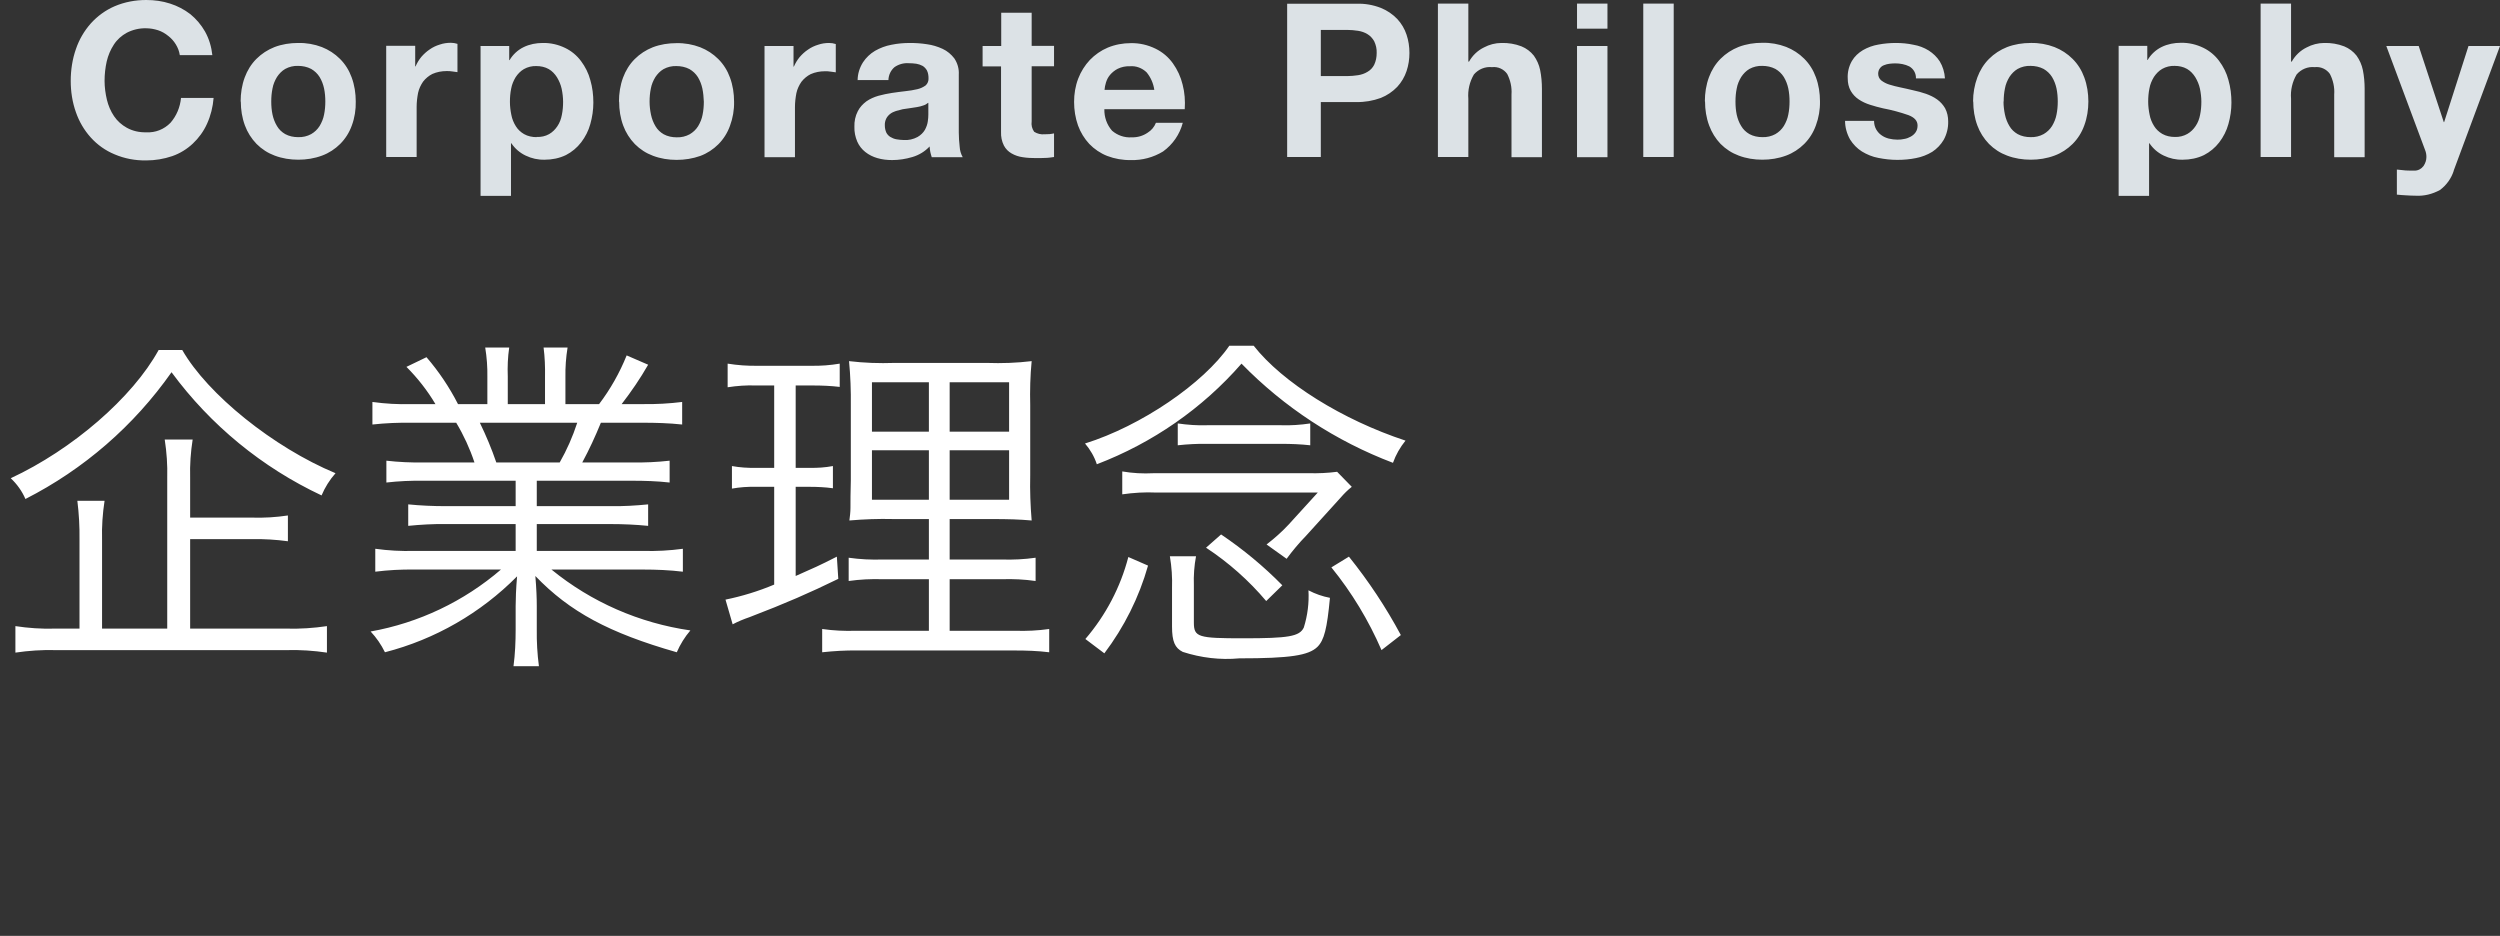
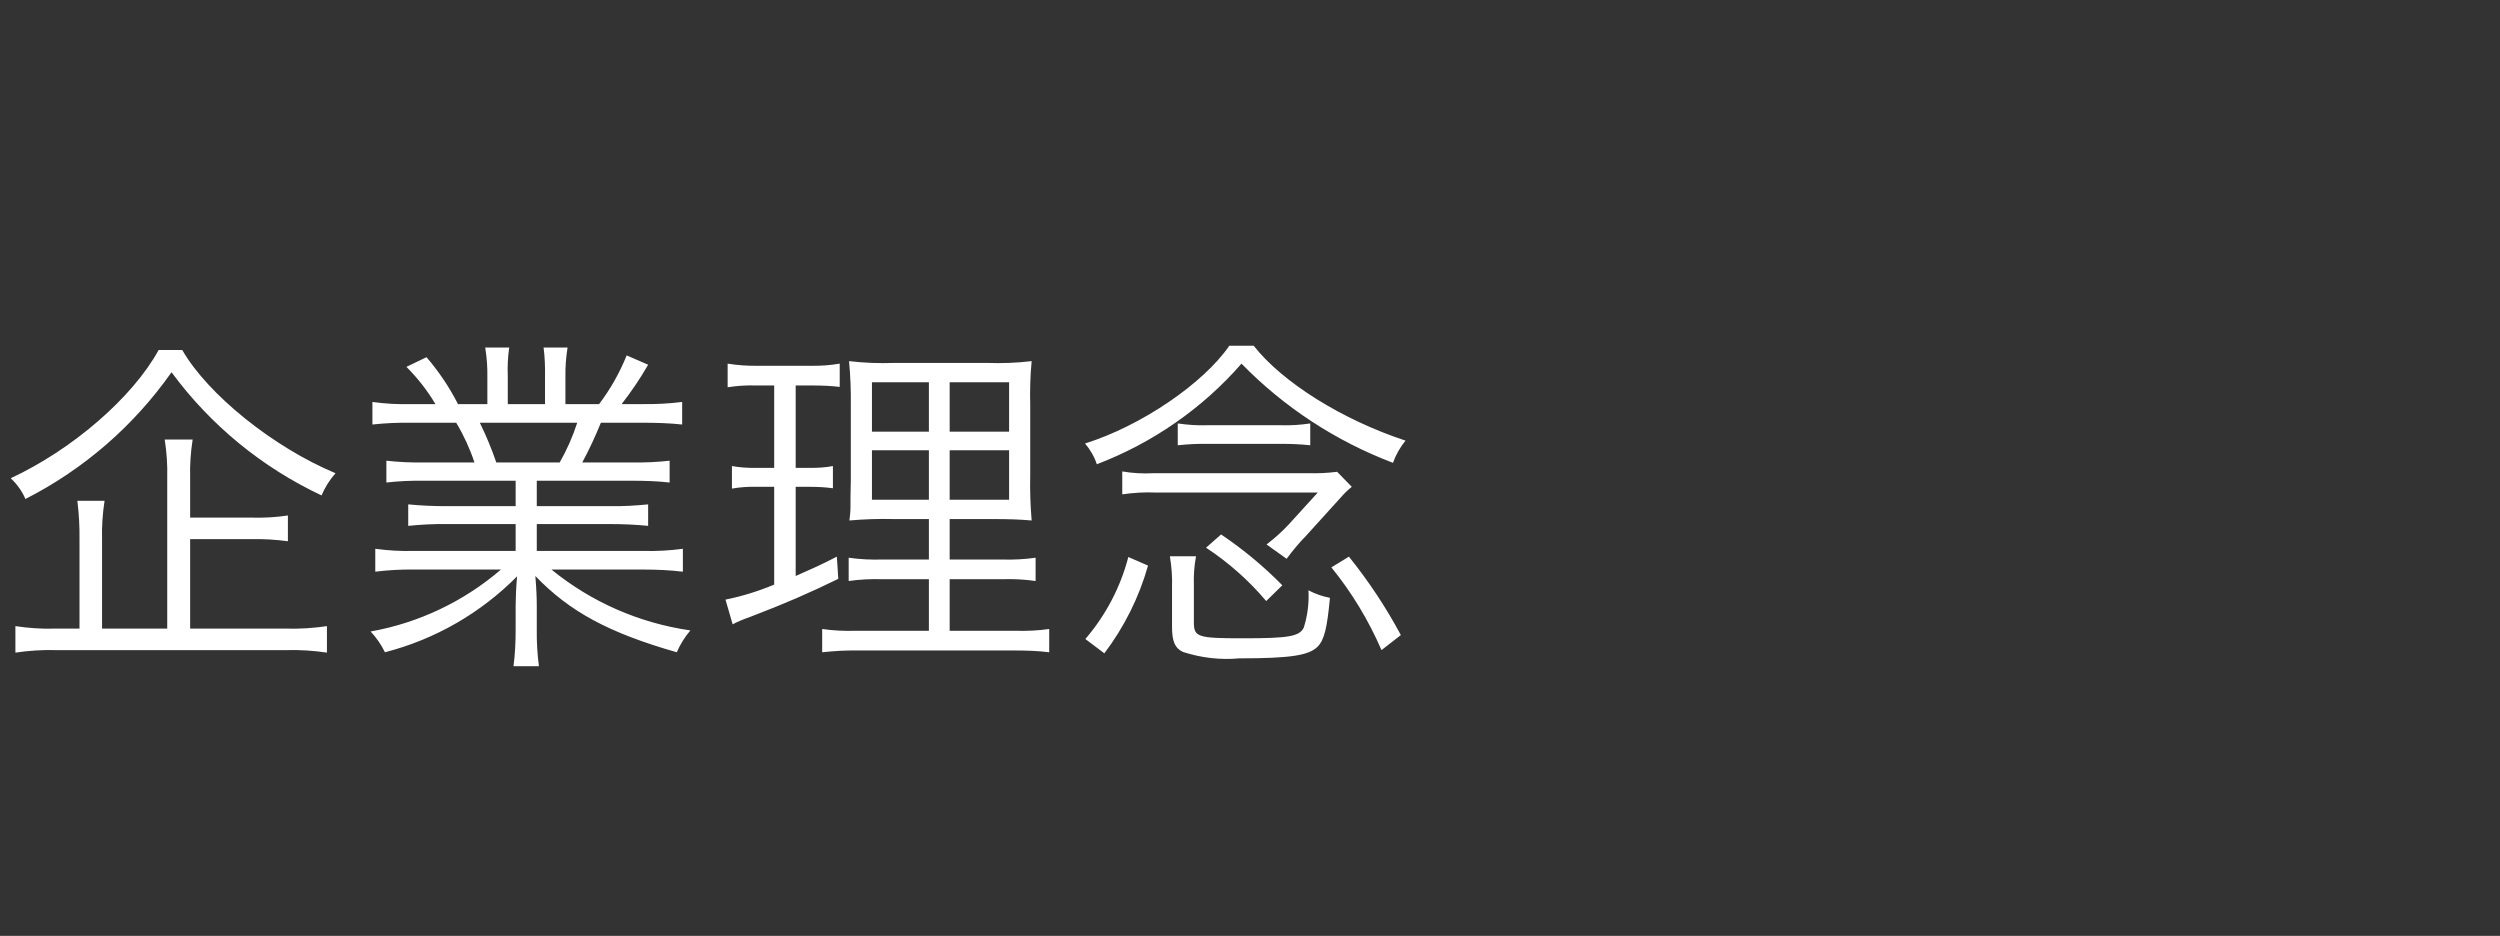
<svg xmlns="http://www.w3.org/2000/svg" id="layer1" viewBox="0 0 139.63 52.27">
  <rect x="0" y="0" width="139.63" height="52.27" fill="#333333" stroke="none" />
  <defs>
    <style>.cls-1{fill:#fff;}.cls-2{fill:#dce2e6;}.cls-3{fill:none;stroke:rgba(255,255,255,0);}</style>
  </defs>
-   <line class="cls-3" y1="51.77" x2="1" y2="51.77" />
  <path class="cls-1" d="M10.62,35.11v-5h3.46c.67-.01,1.34,.03,2,.12v-1.44c-.66,.1-1.33,.14-2,.12h-3.46v-2.24c-.02-.71,.03-1.42,.14-2.12h-1.56c.11,.71,.16,1.42,.14,2.14v8.42h-3.64v-4.98c-.02-.72,.03-1.45,.14-2.16h-1.52c.09,.72,.13,1.44,.12,2.16v4.98h-1.4c-.73,.02-1.46-.03-2.18-.14v1.48c.74-.11,1.49-.16,2.24-.14h12.92c.75-.02,1.5,.03,2.24,.14v-1.48c-.74,.11-1.49,.16-2.24,.14h-5.4Zm-1.76-15.56c-1.46,2.66-4.82,5.56-8.26,7.16,.35,.33,.63,.72,.82,1.16,3.26-1.66,6.06-4.09,8.16-7.08,2.18,2.96,5.06,5.32,8.38,6.88,.19-.45,.45-.87,.78-1.24-3.46-1.44-7.14-4.4-8.56-6.88h-1.32Zm19.94,7.3v1.42h-3.9c-.7,0-1.4-.03-2.1-.1v1.2c.7-.07,1.4-.11,2.1-.1h3.9v1.5h-5.66c-.73,.02-1.46-.02-2.18-.12v1.28c.72-.09,1.45-.13,2.18-.12h4.84c-2.07,1.78-4.59,2.98-7.28,3.46,.32,.34,.59,.73,.8,1.16,2.8-.72,5.35-2.19,7.38-4.24-.06,.68-.08,1.3-.08,1.66v1.3c0,.69-.03,1.38-.12,2.06h1.42c-.09-.68-.13-1.37-.12-2.06v-1.3c0-.44-.02-.98-.08-1.68,1.92,2,4.12,3.18,7.9,4.26,.19-.44,.45-.86,.76-1.22-2.85-.41-5.53-1.58-7.76-3.4h5.12c.74,0,1.48,.03,2.22,.12v-1.28c-.74,.1-1.48,.14-2.22,.12h-5.94v-1.5h4.12c.7,0,1.4,.03,2.1,.1v-1.2c-.7,.07-1.4,.11-2.1,.1h-4.12v-1.42h5.32c.7,0,1.4,.02,2.1,.1v-1.22c-.7,.08-1.4,.11-2.1,.1h-2.78c.39-.72,.73-1.46,1.04-2.22h2.32c.74,0,1.48,.02,2.22,.1v-1.26c-.72,.09-1.45,.13-2.18,.12h-1.2c.54-.7,1.04-1.43,1.48-2.2l-1.2-.52c-.39,.97-.91,1.89-1.54,2.72h-1.88v-1.5c-.01-.56,.03-1.11,.12-1.66h-1.34c.07,.54,.09,1.08,.08,1.62v1.54h-2.08v-1.54c-.02-.54,0-1.08,.08-1.62h-1.34c.09,.55,.13,1.1,.12,1.66v1.5h-1.64c-.48-.94-1.07-1.82-1.76-2.62l-1.12,.54c.62,.62,1.17,1.32,1.62,2.08h-1.36c-.72,.02-1.44-.02-2.16-.12v1.26c.73-.08,1.47-.11,2.2-.1h2.48c.42,.7,.76,1.44,1.02,2.22h-2.84c-.69,.01-1.39-.02-2.08-.1v1.22c.69-.08,1.39-.11,2.08-.1h5.14Zm-1.08-1.02c-.26-.76-.57-1.5-.92-2.22h5.44c-.25,.77-.58,1.52-.98,2.22h-3.54Zm15.52-4.3v4.6h-1.02c-.45,.01-.9-.02-1.34-.1v1.26c.44-.08,.88-.11,1.32-.1h1.04v5.46c-.88,.37-1.79,.65-2.72,.84l.4,1.38c.3-.16,.62-.29,.94-.4,2.04-.78,3.36-1.36,4.96-2.14l-.08-1.24c-.98,.5-1.3,.64-2.3,1.08v-4.98h.78c.43,0,.87,.02,1.3,.08v-1.24c-.43,.08-.86,.11-1.3,.1h-.78v-4.6h.96c.5,0,1,.02,1.5,.08v-1.3c-.53,.09-1.06,.13-1.6,.12h-2.98c-.56,.01-1.12-.03-1.68-.12v1.32c.52-.08,1.05-.12,1.58-.1h1.02Zm8.64,7.46v2.26h-2.58c-.64,.02-1.27-.01-1.9-.1v1.3c.63-.09,1.26-.12,1.9-.1h2.58v2.88h-4.08c-.63,.02-1.26-.01-1.88-.1v1.3c.65-.07,1.31-.11,1.96-.1h8.78c.65,0,1.3,.02,1.94,.1v-1.3c-.63,.09-1.26,.12-1.9,.1h-3.66v-2.88h2.92c.63-.02,1.26,.01,1.88,.1v-1.3c-.63,.09-1.26,.12-1.9,.1h-2.9v-2.26h2.24c1.12,0,1.64,.02,2.34,.08-.07-.84-.1-1.68-.08-2.52v-3.92c-.02-.82,0-1.64,.08-2.46-.83,.1-1.67,.13-2.5,.1h-5.16c-.85,.03-1.7,0-2.54-.1,.08,.82,.11,1.65,.1,2.48v4.16c-.02,.7-.02,1.22-.02,1.56,0,.23-.03,.47-.06,.7,.81-.07,1.63-.1,2.44-.08h2Zm0-7.64v2.76h-3.18v-2.76h3.18Zm1.16,0h3.32v2.76h-3.32v-2.76Zm-1.16,3.8v2.76h-3.18v-2.76h3.18Zm1.16,0h3.32v2.76h-3.32v-2.76Zm15.62-5.84c-1.44,2.1-4.92,4.48-8.06,5.46,.29,.34,.52,.73,.66,1.16,3.11-1.19,5.89-3.11,8.08-5.62,2.38,2.44,5.27,4.33,8.46,5.54,.16-.45,.4-.87,.7-1.24-3.52-1.16-6.86-3.24-8.48-5.3h-1.36Zm-2.88,5.56c.55-.06,1.11-.09,1.66-.08h4.12c.54,0,1.08,.02,1.62,.08v-1.22c-.54,.08-1.09,.12-1.64,.1h-4.1c-.56,.02-1.11-.02-1.66-.1v1.22Zm-3.1,2.74c.63-.09,1.26-.13,1.9-.1h9.02l-1.62,1.78c-.38,.41-.8,.78-1.24,1.12l1.12,.8c.33-.45,.69-.88,1.08-1.28l1.94-2.14c.19-.22,.39-.42,.62-.6l-.82-.84c-.52,.07-1.04,.09-1.56,.08h-8.7c-.58,.03-1.16,0-1.74-.1v1.28Zm.34,3.5c-.44,1.69-1.26,3.25-2.4,4.58l1.06,.8c1.11-1.47,1.94-3.13,2.44-4.9l-1.1-.48Zm3.66,1.58c-.02-.54,.02-1.09,.12-1.62h-1.46c.1,.59,.14,1.18,.12,1.78v2.14c0,.84,.16,1.2,.6,1.42,1.02,.33,2.09,.46,3.16,.36,2.84,0,3.86-.16,4.36-.64,.38-.38,.54-1.02,.7-2.74-.42-.08-.82-.22-1.2-.42,.04,.7-.05,1.41-.26,2.08-.24,.5-.86,.6-3.38,.6s-2.76-.06-2.76-.88v-2.08Zm7.68-1c1.14,1.4,2.08,2.96,2.8,4.62l1.08-.84c-.83-1.55-1.8-3.01-2.9-4.38l-.98,.6Zm-2.74,1c-1.04-1.06-2.19-2.01-3.42-2.84l-.84,.74c1.26,.83,2.39,1.83,3.36,2.98l.9-.88Z" />
-   <path class="cls-2" d="M10.04,3.08h1.82c-.05-.46-.18-.91-.41-1.32-.21-.37-.49-.7-.82-.97-.34-.26-.72-.46-1.13-.59C9.07,.06,8.62,0,8.17,0c-.61,0-1.21,.11-1.77,.35-.51,.22-.96,.55-1.33,.96-.37,.42-.65,.9-.83,1.43-.2,.57-.29,1.18-.29,1.78,0,.59,.09,1.19,.29,1.75,.18,.52,.46,1,.83,1.41,.37,.41,.82,.73,1.33,.94,.56,.24,1.16,.35,1.77,.34,.49,0,.98-.08,1.45-.24,.43-.15,.82-.39,1.15-.7,.33-.31,.6-.68,.79-1.1,.21-.46,.33-.95,.37-1.45h-1.82c-.05,.52-.25,1-.59,1.39-.35,.36-.84,.56-1.35,.53-.38,.01-.75-.07-1.08-.25-.29-.16-.54-.38-.72-.65-.19-.28-.32-.59-.4-.92-.08-.34-.13-.7-.13-1.05,0-.37,.04-.73,.12-1.09,.08-.34,.21-.65,.4-.94,.18-.28,.43-.5,.72-.66,.33-.17,.7-.26,1.08-.25,.23,0,.45,.04,.67,.11,.21,.07,.4,.18,.57,.32,.17,.13,.31,.29,.42,.47,.11,.18,.19,.38,.22,.59Zm5.11,2.59c0-.25,.02-.49,.07-.73,.04-.23,.13-.44,.25-.64,.12-.18,.27-.34,.46-.45,.22-.12,.47-.18,.72-.17,.25,0,.5,.05,.73,.17,.19,.11,.35,.26,.47,.45,.12,.2,.2,.41,.25,.64,.05,.24,.07,.49,.07,.73,0,.24-.02,.49-.07,.73-.04,.22-.13,.44-.25,.64-.12,.19-.28,.34-.47,.45-.22,.12-.47,.18-.73,.17-.25,0-.5-.05-.72-.17-.19-.11-.35-.26-.46-.45-.12-.2-.2-.41-.25-.64-.05-.24-.07-.48-.07-.73Zm-1.7,0c0,.46,.07,.91,.23,1.34,.14,.38,.36,.73,.65,1.03,.29,.29,.63,.51,1.01,.65,.42,.16,.87,.23,1.32,.23,.45,0,.9-.07,1.33-.23,.38-.14,.73-.37,1.01-.65,.29-.29,.51-.64,.65-1.03,.16-.43,.23-.89,.22-1.34,0-.46-.07-.92-.23-1.35-.14-.39-.36-.74-.65-1.03-.29-.29-.63-.51-1.01-.66-.42-.16-.87-.24-1.33-.23-.45,0-.9,.07-1.32,.23-.38,.15-.72,.37-1.01,.66-.29,.29-.51,.65-.65,1.03-.16,.43-.23,.89-.23,1.35h0Zm8.12-3.1v6.2h1.7v-2.8c0-.26,.03-.52,.08-.78,.05-.23,.15-.44,.28-.63,.14-.18,.32-.33,.52-.43,.25-.11,.52-.16,.79-.16,.11,0,.22,0,.32,.02,.11,.01,.21,.03,.29,.04v-1.58c-.12-.04-.25-.06-.37-.06-.21,0-.42,.03-.62,.1-.2,.06-.39,.15-.56,.27-.18,.12-.33,.26-.47,.42-.13,.16-.24,.34-.32,.53h-.02v-1.15h-1.62Zm8.4,5.09c-.24,0-.49-.05-.7-.17-.19-.11-.35-.26-.46-.44-.12-.19-.21-.41-.25-.63-.05-.24-.08-.49-.08-.73,0-.25,.02-.5,.07-.74,.04-.23,.13-.44,.25-.64,.12-.18,.27-.34,.46-.45,.21-.12,.46-.18,.7-.17,.24,0,.48,.05,.69,.17,.19,.11,.34,.27,.46,.46,.12,.2,.21,.41,.26,.64,.05,.24,.08,.49,.08,.73,0,.25-.02,.49-.07,.73-.04,.22-.12,.44-.25,.63-.12,.18-.27,.33-.46,.44-.21,.12-.45,.17-.7,.16h0Zm-3.13-5.08V10.94h1.7v-2.94h.02c.2,.3,.48,.54,.8,.69,.33,.16,.69,.24,1.06,.23,.41,0,.82-.08,1.19-.26,.33-.17,.62-.41,.85-.71,.23-.3,.41-.65,.51-1.02,.11-.39,.17-.79,.17-1.2,0-.43-.05-.85-.17-1.26-.1-.38-.28-.74-.52-1.06-.23-.31-.53-.56-.88-.73-.39-.19-.82-.29-1.26-.28-.36,0-.73,.07-1.06,.23-.33,.16-.61,.42-.79,.73h-.02v-.79h-1.62Zm9.44,3.1c0-.25,.02-.49,.07-.73,.04-.23,.13-.44,.25-.64,.12-.18,.27-.34,.46-.45,.22-.12,.47-.18,.72-.17,.25,0,.5,.05,.73,.17,.19,.11,.35,.26,.47,.45,.12,.2,.2,.41,.25,.64,.05,.24,.07,.49,.08,.73,0,.24-.02,.49-.07,.73-.04,.22-.13,.44-.25,.64-.12,.19-.28,.34-.47,.45-.22,.12-.47,.18-.73,.17-.25,0-.5-.05-.72-.17-.19-.11-.35-.26-.46-.45-.12-.2-.2-.41-.25-.64-.05-.24-.08-.48-.08-.73Zm-1.7,0c0,.46,.07,.91,.23,1.34,.14,.38,.36,.73,.65,1.03,.29,.29,.63,.51,1.01,.65,.42,.16,.87,.23,1.32,.23,.45,0,.9-.07,1.32-.22,.38-.14,.73-.37,1.01-.65,.29-.29,.51-.64,.65-1.03,.16-.43,.24-.89,.23-1.35,0-.46-.07-.92-.23-1.35-.14-.39-.36-.74-.65-1.03-.29-.29-.63-.51-1.01-.66-.42-.16-.87-.24-1.33-.23-.45,0-.9,.07-1.32,.23-.38,.15-.72,.37-1.01,.66-.29,.29-.51,.65-.65,1.03-.16,.43-.23,.89-.23,1.35h0Zm8.12-3.1v6.2h1.7v-2.8c0-.26,.03-.52,.08-.78,.05-.23,.15-.44,.28-.63,.14-.18,.32-.33,.52-.43,.25-.11,.52-.16,.79-.16,.11,0,.22,0,.32,.02,.11,.01,.21,.03,.29,.04v-1.58c-.12-.04-.25-.06-.37-.06-.21,0-.42,.03-.62,.1-.2,.06-.39,.15-.56,.27-.18,.12-.33,.26-.47,.42-.13,.16-.24,.34-.32,.53h-.02v-1.15h-1.62Zm5.2,1.9c0-.35,.11-.7,.3-1,.17-.26,.4-.48,.67-.64,.28-.16,.59-.28,.92-.34,.34-.07,.68-.1,1.03-.1,.32,0,.63,.02,.95,.07,.3,.04,.6,.13,.88,.26,.26,.12,.48,.31,.65,.53,.18,.27,.27,.58,.25,.91v3.23c0,.27,.02,.53,.05,.8,.01,.2,.07,.4,.17,.58h-1.73c-.03-.1-.06-.19-.08-.29-.02-.1-.03-.2-.04-.31-.26,.28-.59,.48-.96,.59-.37,.11-.75,.17-1.13,.17-.28,0-.56-.03-.83-.11-.24-.07-.47-.18-.67-.34-.19-.15-.35-.35-.45-.58-.11-.26-.17-.54-.16-.83-.01-.3,.05-.6,.19-.87,.11-.22,.28-.4,.48-.55,.2-.14,.43-.24,.67-.31,.25-.07,.51-.12,.76-.16,.26-.04,.51-.07,.76-.1,.22-.02,.44-.06,.66-.11,.17-.04,.32-.11,.46-.21,.11-.1,.17-.25,.16-.4,0-.15-.02-.3-.09-.44-.06-.1-.14-.19-.24-.25-.11-.06-.23-.1-.35-.12-.14-.02-.28-.03-.43-.03-.28-.02-.56,.06-.79,.22-.21,.18-.33,.44-.34,.72h-1.7Zm3.94,1.26c-.08,.07-.17,.12-.27,.15-.11,.04-.23,.07-.35,.09-.12,.02-.25,.04-.39,.06s-.27,.04-.41,.06c-.13,.03-.25,.06-.38,.1-.12,.04-.23,.09-.32,.16-.09,.07-.17,.16-.22,.26-.06,.12-.09,.26-.08,.4,0,.13,.03,.26,.08,.38,.05,.1,.13,.19,.23,.25,.1,.06,.22,.11,.34,.13,.13,.02,.27,.04,.4,.04,.27,.02,.54-.04,.78-.17,.17-.1,.31-.23,.41-.4,.08-.15,.14-.31,.16-.47,.02-.13,.03-.26,.03-.38v-.64Zm5.78-3.16V.71h-1.7v1.86h-1.04v1.14h1.03v3.66c-.01,.26,.04,.52,.16,.76,.1,.19,.25,.34,.43,.44,.19,.11,.4,.18,.62,.21,.25,.04,.5,.05,.75,.05,.17,0,.34,0,.52-.01,.16,0,.32-.03,.48-.05v-1.32c-.08,.02-.17,.03-.25,.04-.09,0-.18,.01-.28,.01-.2,.02-.41-.03-.58-.14-.12-.17-.17-.37-.14-.58V3.7h1.25v-1.14h-1.25Zm6.84,2.44h-2.77c.01-.14,.04-.28,.08-.41,.05-.16,.12-.3,.23-.43,.12-.14,.27-.26,.43-.34,.21-.1,.44-.15,.68-.14,.34-.03,.68,.1,.93,.34,.23,.28,.38,.62,.43,.98h0Zm-2.77,1.08h4.48c.03-.46,0-.93-.12-1.38-.1-.42-.29-.83-.54-1.18-.25-.35-.58-.63-.97-.82-.43-.21-.9-.32-1.38-.31-.44,0-.88,.08-1.29,.25-.38,.16-.72,.4-1,.69-.28,.3-.5,.65-.65,1.04-.16,.42-.23,.86-.23,1.3,0,.45,.07,.9,.22,1.32,.14,.38,.35,.73,.63,1.03,.28,.29,.62,.52,1,.67,.42,.16,.87,.24,1.32,.23,.63,.02,1.26-.15,1.8-.48,.54-.39,.93-.95,1.1-1.6h-1.5c-.09,.23-.25,.42-.46,.55-.26,.18-.57,.27-.89,.26-.4,.03-.8-.11-1.1-.37-.29-.33-.44-.76-.43-1.2h0Zm12.08-1.85V1.67h1.46c.21,0,.42,.02,.62,.05,.19,.03,.37,.09,.53,.19,.15,.09,.28,.23,.37,.39,.1,.21,.15,.43,.14,.66,0,.23-.04,.45-.14,.66-.08,.16-.21,.3-.37,.39-.16,.1-.34,.16-.53,.19-.21,.03-.42,.05-.62,.05h-1.46Zm-1.88-4.04V8.77h1.88v-3.07h1.98c.47,.01,.93-.07,1.37-.23,.35-.14,.66-.35,.92-.62,.23-.25,.41-.55,.52-.88,.11-.33,.16-.67,.16-1.01,0-.35-.05-.69-.16-1.02-.11-.33-.28-.62-.52-.88-.26-.27-.57-.48-.92-.62-.44-.17-.9-.25-1.37-.23h-3.86Zm8.42,0V8.77h1.7v-3.25c-.04-.48,.07-.95,.31-1.36,.25-.29,.62-.45,1.01-.41,.33-.04,.66,.11,.85,.38,.18,.35,.27,.75,.24,1.15v3.5h1.7v-3.82c0-.35-.03-.7-.1-1.05-.06-.29-.18-.56-.35-.8-.18-.23-.42-.41-.69-.52-.36-.14-.74-.2-1.12-.19-.34,0-.68,.09-.98,.25-.35,.17-.64,.45-.83,.79h-.04V.2h-1.7Zm9.47,1.4V.2h-1.7V1.6h1.7Zm-1.7,.96v6.21h1.7V2.57h-1.7Zm3.7-2.37V8.77h1.7V.2h-1.7Zm5.15,5.47c0-.25,.02-.49,.07-.73,.04-.23,.13-.44,.25-.64,.12-.18,.27-.34,.46-.45,.22-.12,.47-.18,.72-.17,.25,0,.5,.05,.73,.17,.19,.11,.35,.26,.47,.45,.12,.2,.2,.41,.25,.64,.05,.24,.07,.49,.07,.73,0,.24-.02,.49-.07,.73-.04,.22-.13,.44-.25,.64-.12,.19-.28,.34-.47,.45-.22,.12-.47,.18-.73,.17-.25,0-.5-.05-.72-.17-.19-.11-.35-.26-.46-.45-.12-.19-.2-.41-.25-.63-.05-.24-.07-.48-.07-.73Zm-1.7,0c0,.46,.07,.91,.23,1.34,.14,.38,.36,.74,.64,1.03,.29,.29,.63,.51,1.01,.65,.42,.16,.87,.23,1.32,.23,.45,0,.9-.07,1.33-.23,.38-.14,.73-.37,1.01-.65,.29-.29,.51-.64,.65-1.03,.16-.43,.24-.89,.23-1.35,0-.46-.07-.92-.23-1.35-.14-.39-.36-.74-.65-1.03-.29-.29-.63-.51-1.01-.66-.42-.16-.87-.24-1.33-.23-.45,0-.9,.07-1.32,.23-.38,.15-.72,.37-1.01,.66-.29,.29-.51,.65-.65,1.03-.16,.43-.23,.89-.23,1.35h0Zm9.44,1.08h-1.62c0,.36,.1,.72,.28,1.04,.17,.27,.39,.5,.66,.67,.28,.17,.59,.3,.92,.36,.35,.07,.7,.11,1.06,.11,.35,0,.7-.03,1.04-.1,.32-.06,.63-.18,.91-.35,.26-.17,.48-.4,.64-.67,.17-.31,.26-.67,.25-1.03,0-.25-.05-.5-.17-.73-.11-.19-.26-.36-.44-.49-.19-.14-.41-.24-.63-.32-.24-.08-.48-.15-.73-.2-.24-.06-.48-.11-.71-.16-.21-.04-.42-.1-.62-.16-.16-.05-.31-.13-.44-.23-.11-.09-.17-.23-.17-.37,0-.11,.03-.22,.1-.31,.06-.08,.14-.14,.23-.17,.1-.04,.2-.07,.31-.08,.1-.01,.21-.02,.31-.02,.27,0,.55,.05,.79,.17,.24,.14,.38,.39,.37,.67h1.62c-.02-.34-.12-.67-.29-.95-.16-.25-.37-.45-.62-.61-.26-.16-.55-.27-.85-.32-.32-.07-.65-.1-.98-.1-.33,0-.66,.03-.98,.09-.3,.05-.6,.16-.86,.31-.25,.15-.47,.35-.62,.61-.17,.3-.25,.64-.23,.98,0,.24,.05,.48,.17,.69,.11,.19,.26,.35,.44,.47,.19,.13,.41,.23,.63,.3,.24,.08,.48,.14,.73,.2,.48,.09,.96,.22,1.42,.38,.34,.13,.51,.32,.51,.58,0,.13-.03,.27-.11,.38-.07,.1-.16,.18-.27,.24-.11,.06-.23,.11-.36,.13-.12,.03-.25,.04-.38,.04-.16,0-.33-.02-.49-.06-.15-.04-.29-.1-.41-.19-.12-.08-.22-.2-.29-.32-.08-.14-.12-.31-.12-.47h0Zm7.24-1.08c0-.25,.02-.49,.07-.73,.04-.23,.13-.44,.25-.64,.12-.18,.27-.34,.46-.45,.22-.12,.47-.18,.72-.17,.25,0,.5,.05,.73,.17,.19,.11,.35,.26,.47,.45,.12,.2,.2,.41,.25,.64,.05,.24,.07,.49,.07,.73,0,.24-.02,.49-.07,.73-.04,.22-.13,.44-.25,.64-.12,.19-.28,.34-.47,.45-.22,.12-.47,.18-.73,.17-.25,0-.5-.05-.72-.17-.19-.11-.35-.26-.46-.45-.12-.2-.2-.41-.25-.64-.05-.24-.08-.48-.08-.73h0Zm-1.7,0c0,.46,.07,.91,.23,1.34,.14,.38,.36,.73,.65,1.03,.29,.29,.63,.51,1.01,.65,.42,.16,.87,.23,1.32,.23,.45,0,.9-.07,1.33-.23,.38-.14,.73-.37,1.01-.65,.29-.29,.51-.64,.65-1.03,.16-.43,.23-.89,.23-1.34,0-.46-.07-.92-.23-1.35-.14-.39-.36-.74-.65-1.03-.29-.29-.63-.51-1.01-.66-.42-.16-.87-.24-1.33-.23-.45,0-.9,.07-1.32,.23-.38,.15-.72,.37-1.01,.66-.29,.29-.51,.65-.65,1.03-.16,.43-.24,.89-.24,1.35h.01Zm11.26,1.98c-.24,0-.49-.05-.7-.17-.19-.11-.35-.26-.46-.44-.12-.19-.21-.41-.25-.63-.05-.24-.08-.49-.08-.73,0-.25,.02-.5,.07-.74,.04-.23,.13-.44,.25-.64,.12-.18,.27-.34,.46-.45,.21-.12,.46-.18,.7-.17,.24,0,.48,.05,.69,.17,.19,.11,.34,.27,.46,.46,.12,.2,.21,.41,.26,.64,.05,.24,.08,.49,.08,.73,0,.25-.02,.49-.07,.73-.04,.22-.12,.44-.25,.63-.12,.18-.27,.33-.46,.44-.21,.12-.46,.18-.7,.17h0Zm-3.14-5.08V10.94h1.7v-2.94h.02c.2,.3,.48,.54,.8,.69,.33,.16,.69,.24,1.06,.23,.41,0,.82-.08,1.19-.26,.33-.17,.62-.41,.85-.71,.23-.3,.41-.65,.51-1.02,.11-.39,.17-.79,.17-1.2,0-.43-.05-.85-.17-1.27-.1-.38-.28-.74-.52-1.06-.23-.31-.53-.56-.88-.73-.39-.19-.82-.29-1.26-.28-.36,0-.73,.07-1.06,.23-.33,.16-.61,.42-.79,.73h-.02v-.79h-1.62ZM126.26,.2V8.77h1.7v-3.25c-.04-.48,.07-.95,.31-1.36,.25-.29,.62-.45,1.01-.41,.33-.04,.66,.11,.85,.38,.18,.35,.27,.75,.24,1.15v3.5h1.7v-3.82c0-.35-.03-.7-.1-1.05-.06-.29-.18-.56-.35-.8-.18-.23-.42-.41-.69-.52-.36-.14-.74-.2-1.12-.19-.34,0-.68,.09-.98,.25-.35,.17-.64,.45-.83,.79h-.04V.2h-1.7Zm10.78,9.34l2.59-6.97h-1.76l-1.36,4.25h-.02l-1.4-4.25h-1.81l2.17,5.82c.05,.12,.07,.25,.07,.38,0,.18-.06,.35-.16,.5-.12,.16-.3,.26-.5,.26-.17,0-.33,0-.5-.01l-.49-.05v1.4c.18,.02,.35,.03,.52,.04s.35,.02,.52,.02c.48,.03,.95-.09,1.37-.32,.36-.27,.63-.64,.77-1.08Z" />
</svg>